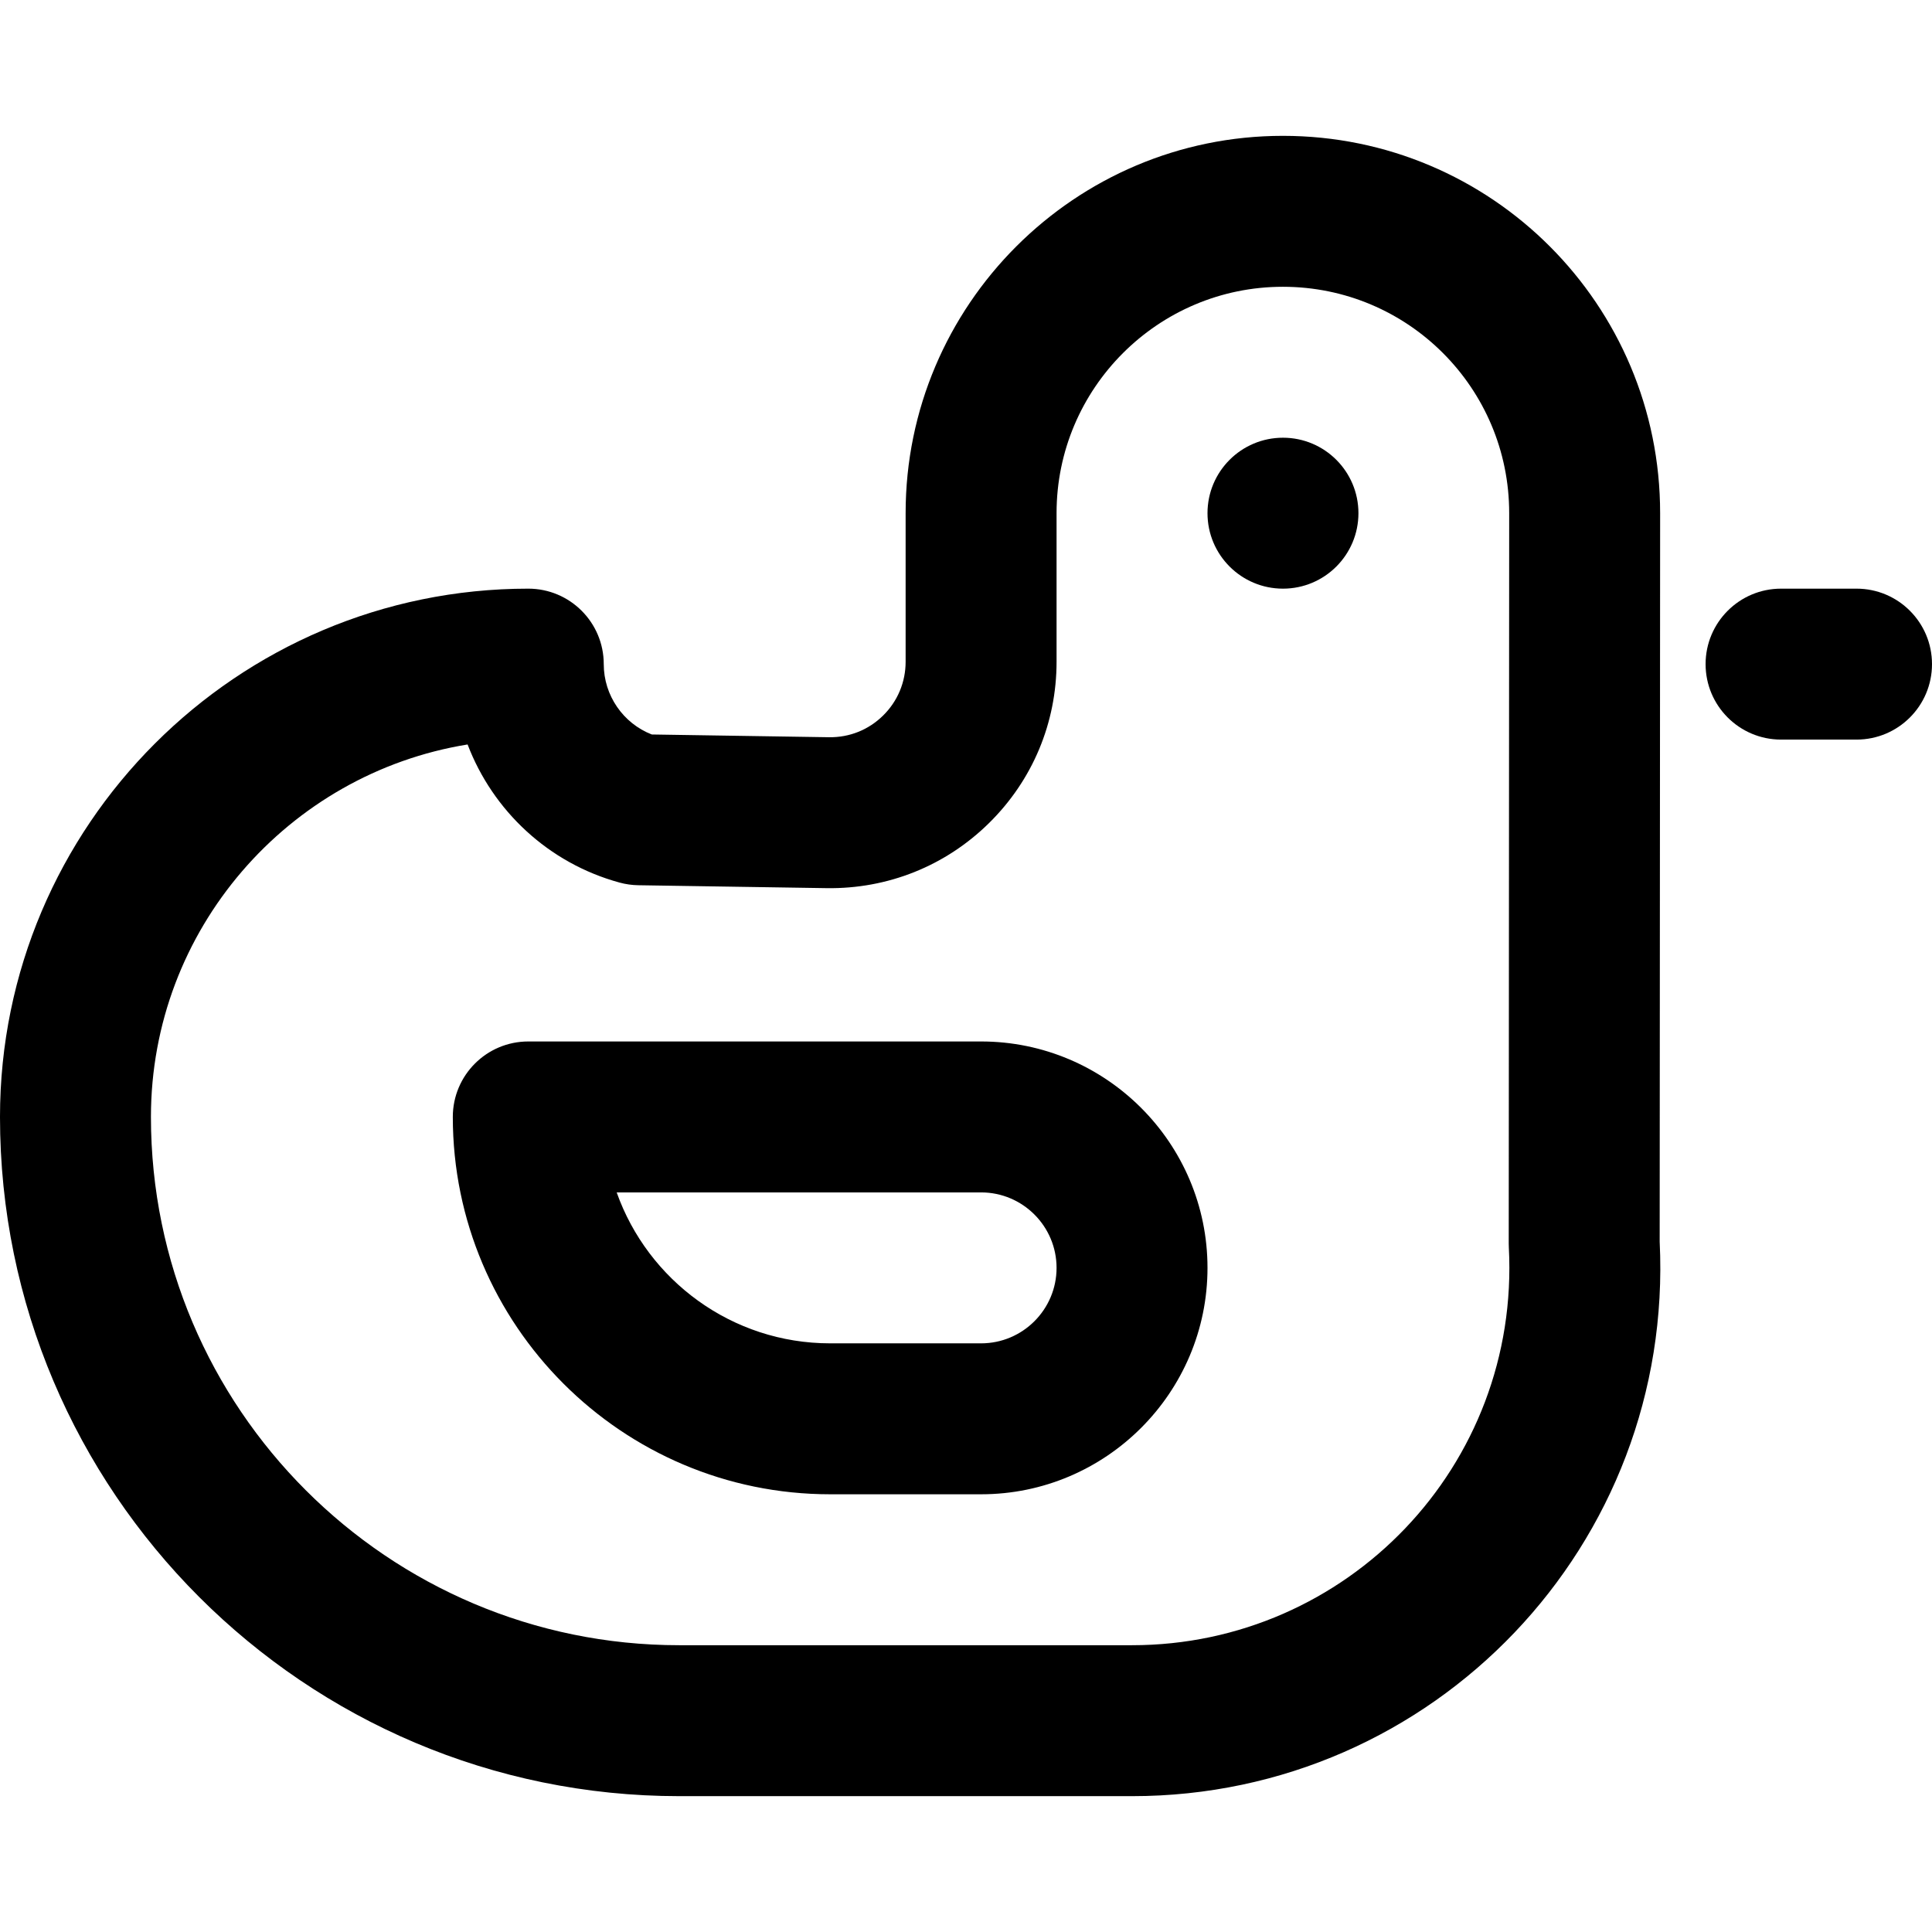
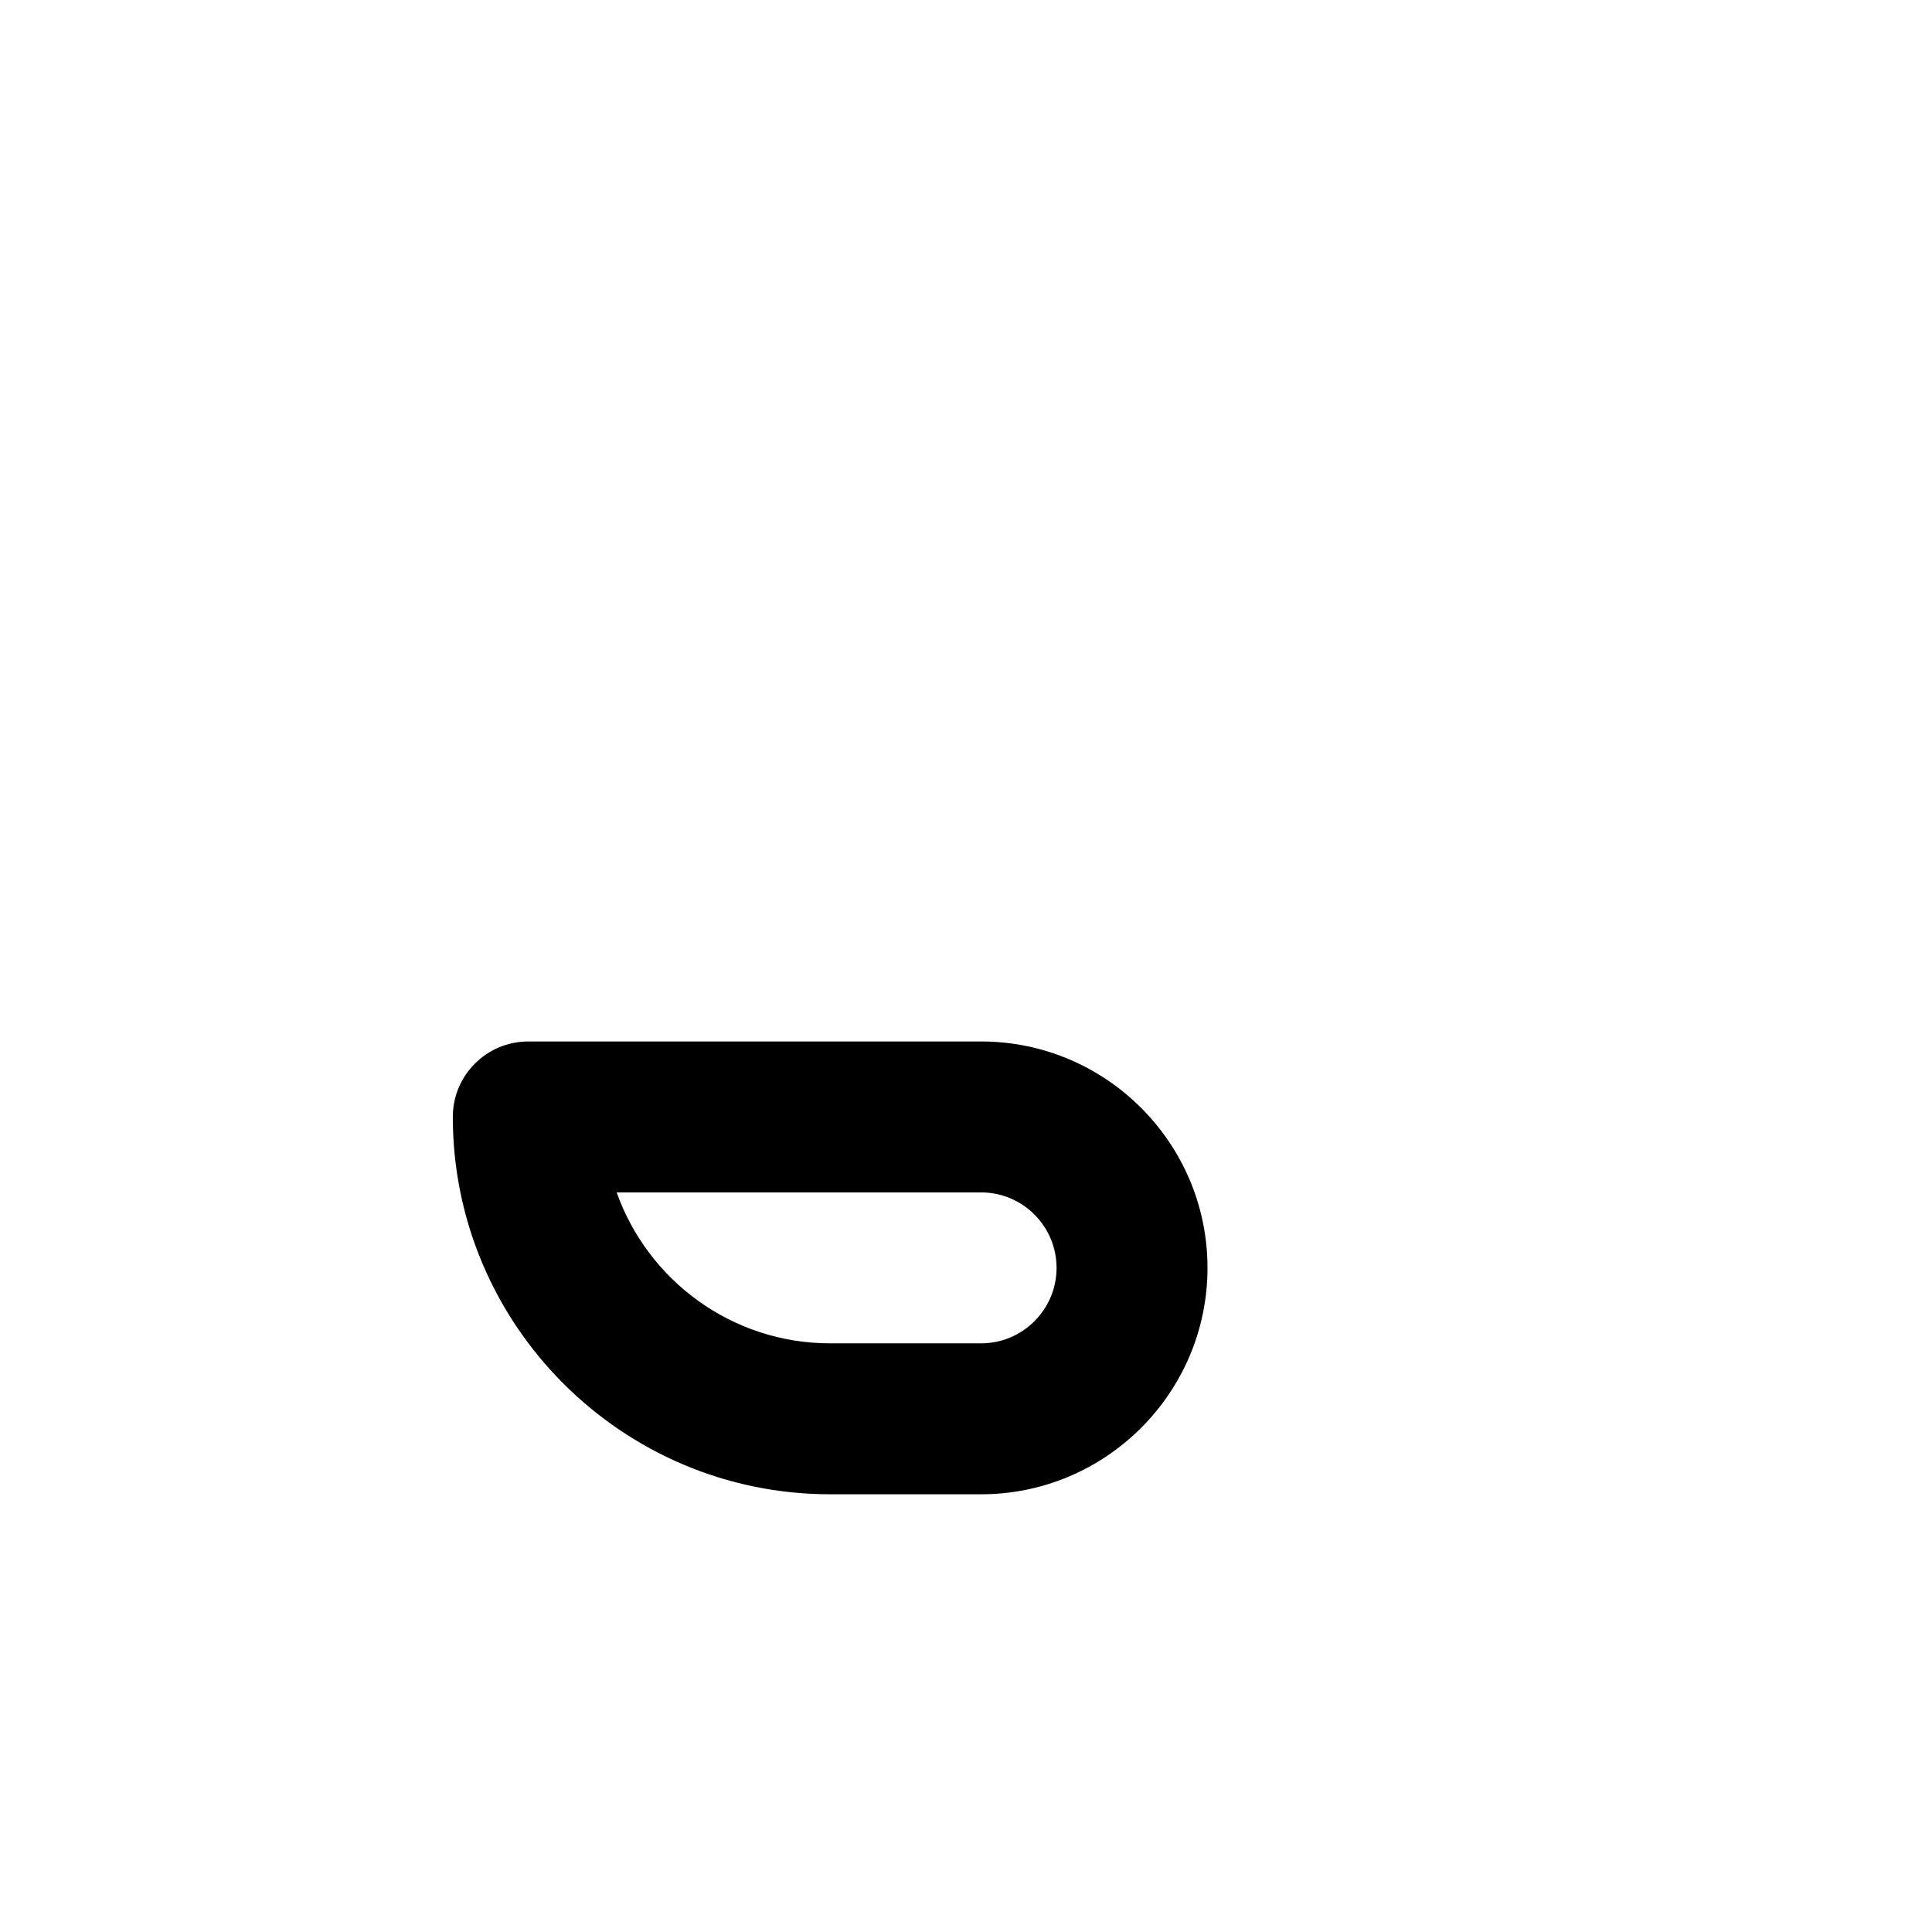
<svg xmlns="http://www.w3.org/2000/svg" id="Capa_1" enable-background="new 0 0 512 512" height="512" viewBox="0 0 512 512" width="512">
  <g>
    <path d="m120 296c0 55.14 44.86 100 100 100h40c33.084 0 60-26.916 60-60s-26.916-60-60-60h-120c-11.046 0-20 8.954-20 20zm140 20c11.028 0 20 8.972 20 20s-8.972 20-20 20h-40c-26.075 0-48.318-16.719-56.573-40z" />
-     <circle cx="340" cy="136" r="20" />
-     <path d="m180 476h120c79.942 0 143.735-66.622 139.831-146.952l.084-135.459.036-57.551c.034-55.278-44.691-100.038-99.976-100.038-55.126 0-99.975 44.849-99.975 99.975v39.401c0 5.401-2.119 10.462-5.968 14.251-3.848 3.789-8.897 5.826-14.342 5.747l-46.956-.727c-7.591-2.955-12.734-10.348-12.734-18.647 0-11.046-8.955-20-20-20-77.196 0-140 62.804-140 140 0 99.252 80.748 180 180 180zm-56.082-278.708c6.688 17.549 21.429 31.467 40.293 36.604 1.612.439 3.274.674 4.945.7l49.915.773c16.187.237 31.48-5.872 43.025-17.239 11.546-11.368 17.904-26.552 17.904-42.754v-39.401c0-33.07 26.905-59.975 59.975-59.975 33.161 0 59.995 26.846 59.975 60.013l-.12 193.522c0 .353.009.706.027 1.058 3.035 57.946-42.979 105.407-99.857 105.407h-120c-77.196 0-140-62.804-140-140 0-49.668 36.396-90.994 83.918-98.708z" />
-     <path d="m492 156h-20c-11.046 0-20 8.954-20 20s8.954 20 20 20h20c11.046 0 20-8.954 20-20s-8.954-20-20-20z" />
  </g>
</svg>